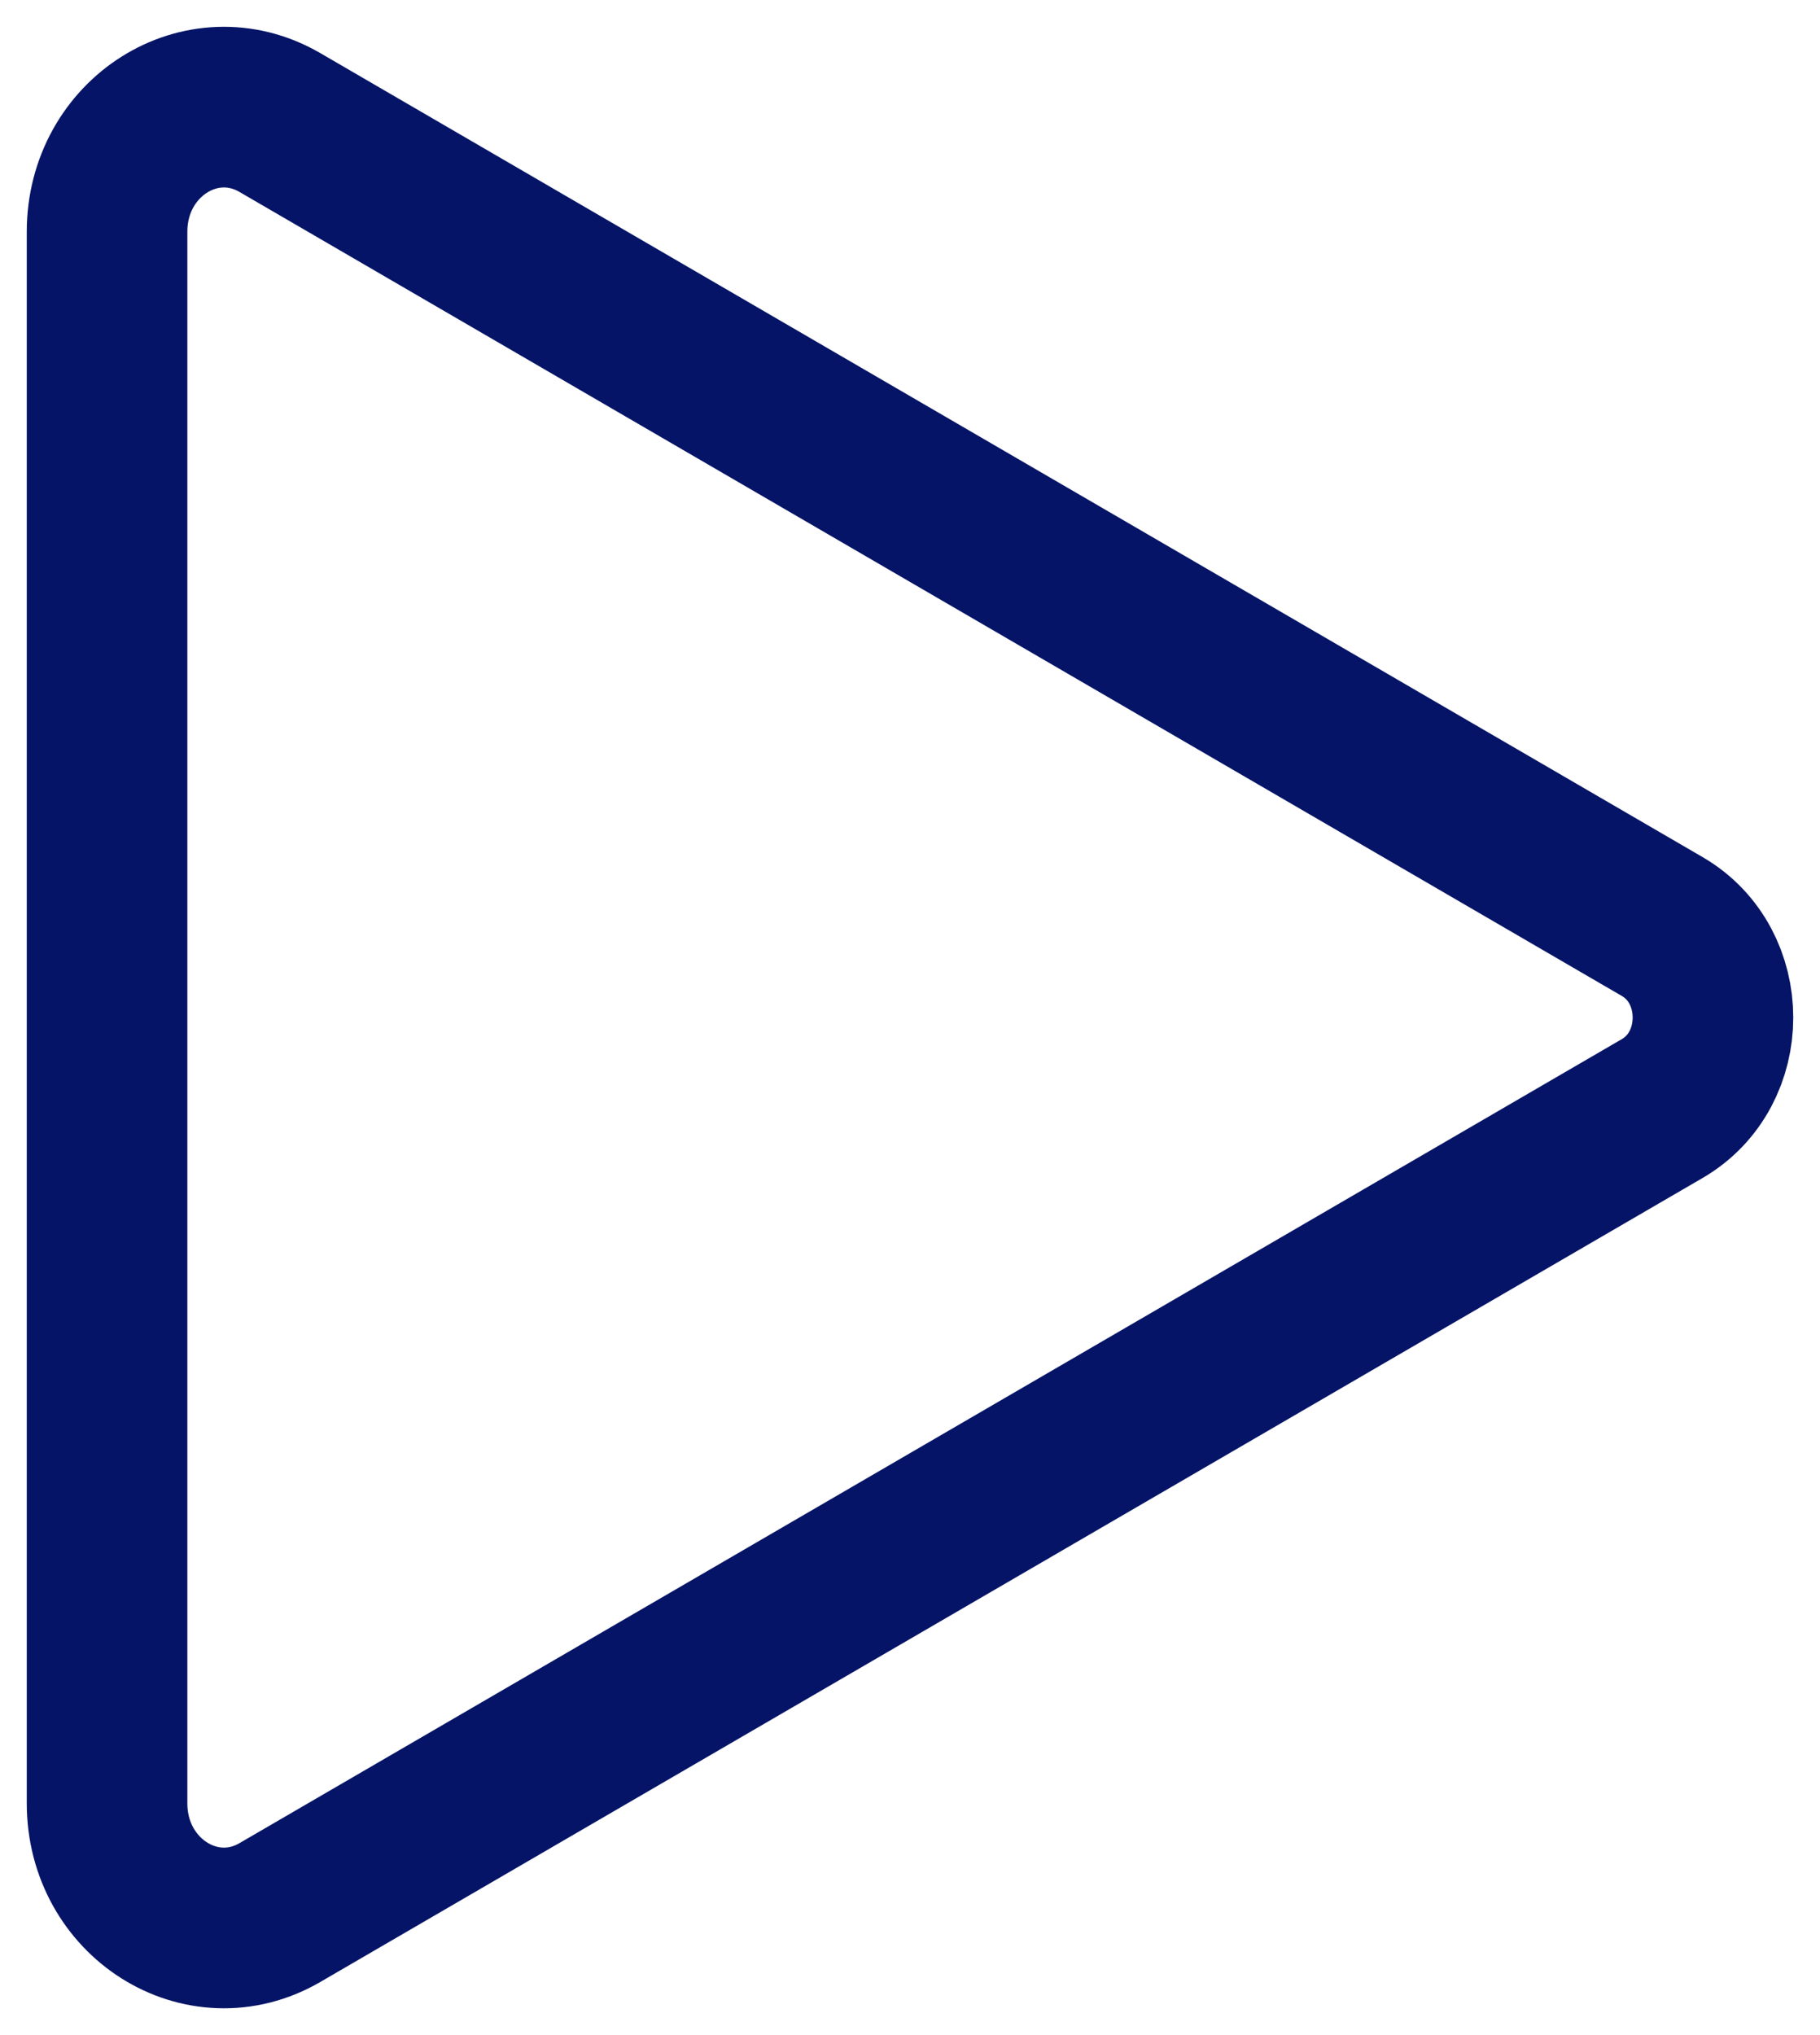
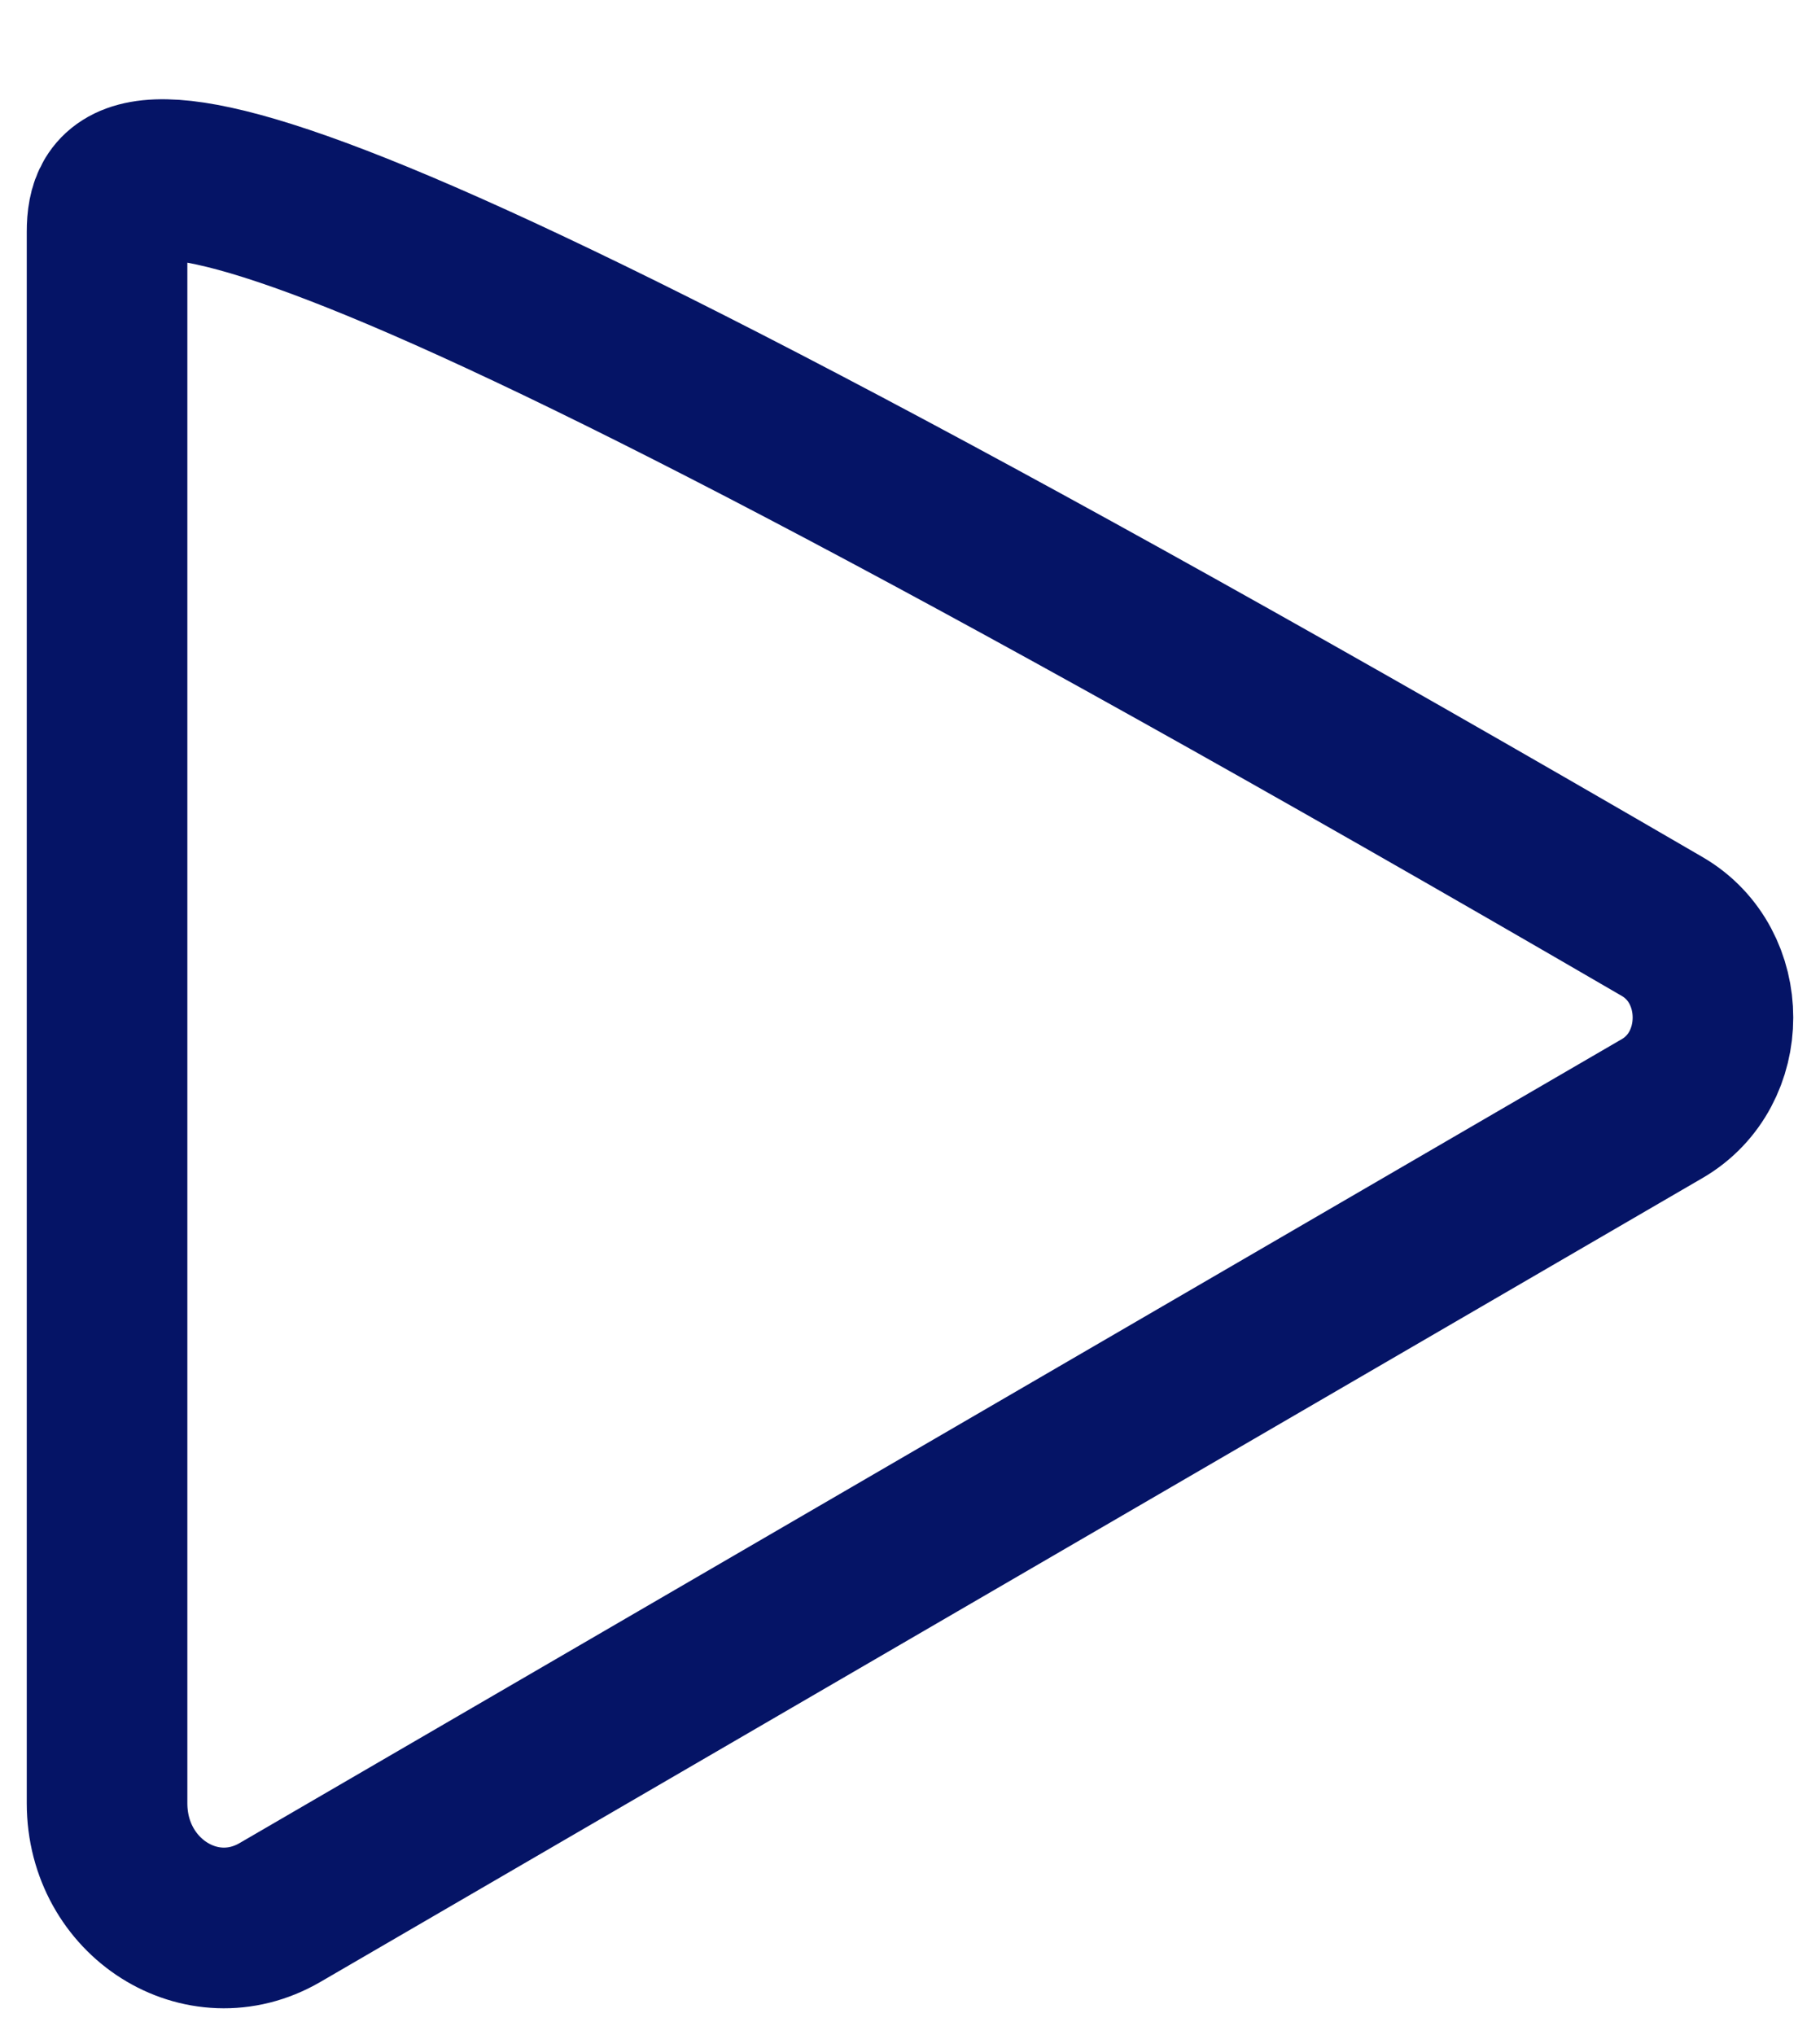
<svg xmlns="http://www.w3.org/2000/svg" width="34" height="38" viewBox="0 0 34 38" fill="none">
-   <path d="M2 4.328V33.672C2 35.437 3.771 36.558 5.229 35.712L31.053 20.699C32.316 19.965 32.316 18.035 31.053 17.301L5.229 2.288C3.771 1.442 2 2.563 2 4.328Z" stroke="#051466" stroke-width="3" stroke-miterlimit="10" />
+   <path d="M2 4.328V33.672C2 35.437 3.771 36.558 5.229 35.712L31.053 20.699C32.316 19.965 32.316 18.035 31.053 17.301C3.771 1.442 2 2.563 2 4.328Z" stroke="#051466" stroke-width="3" stroke-miterlimit="10" />
</svg>